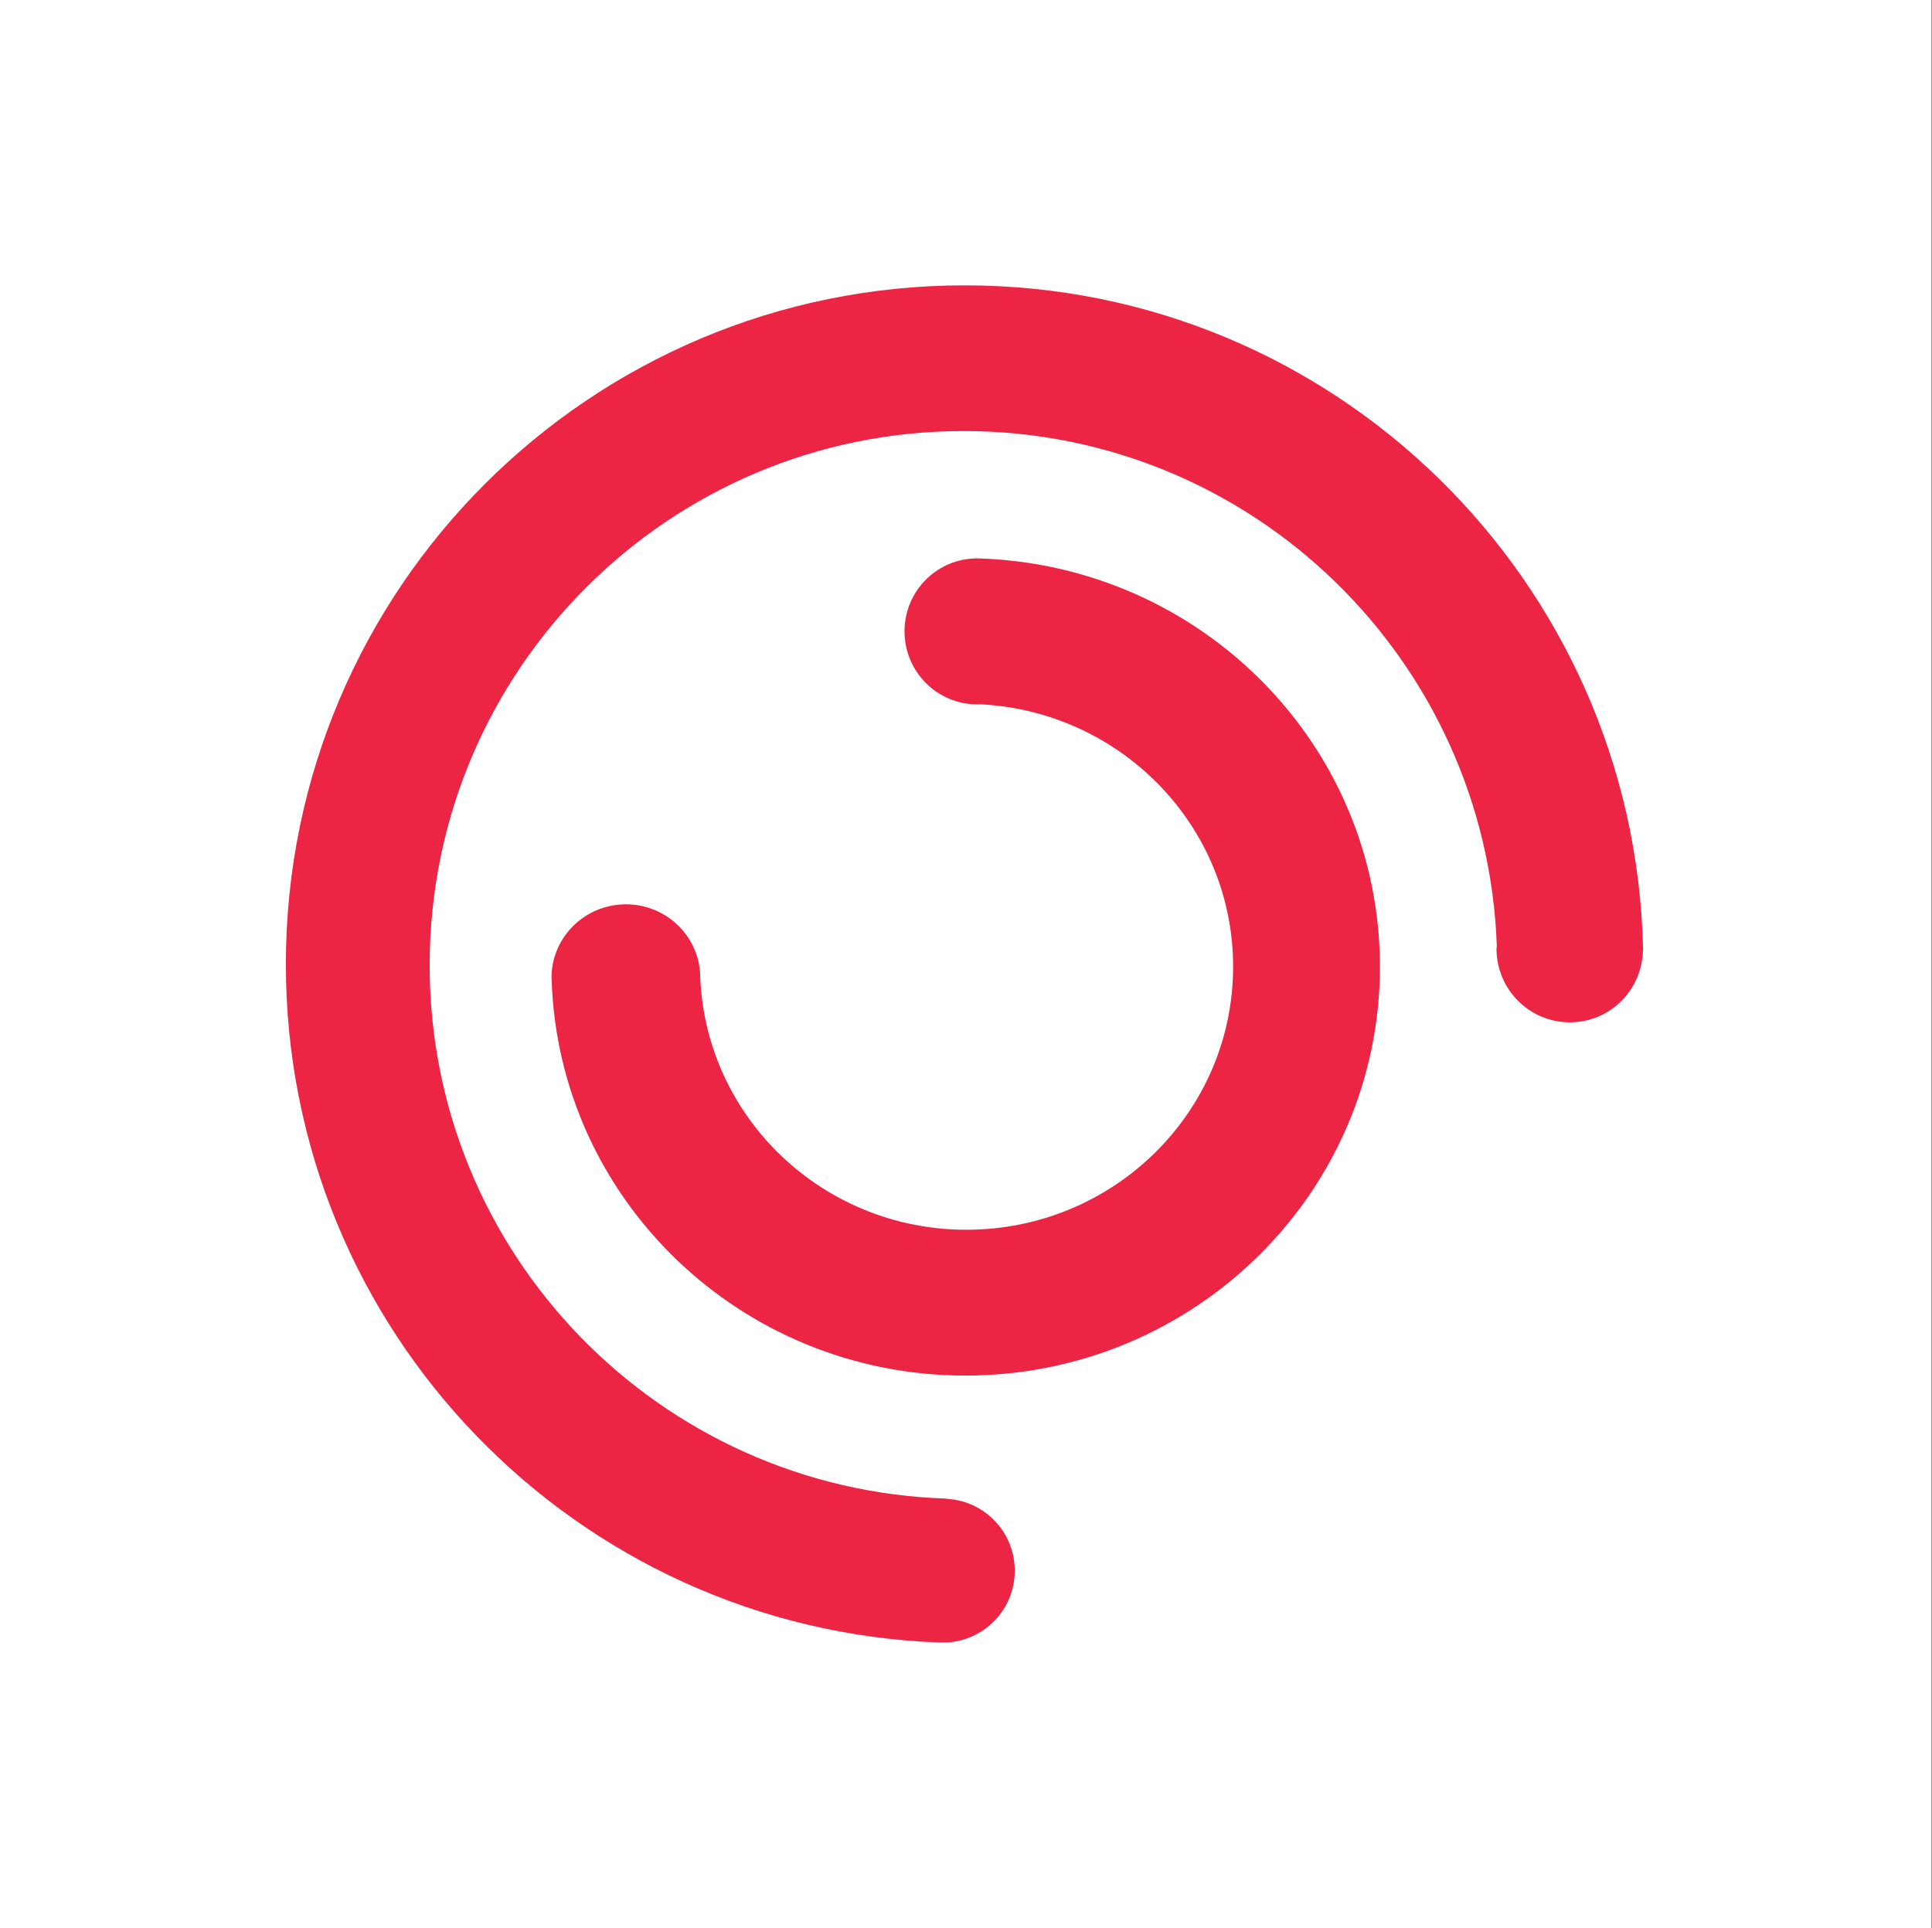
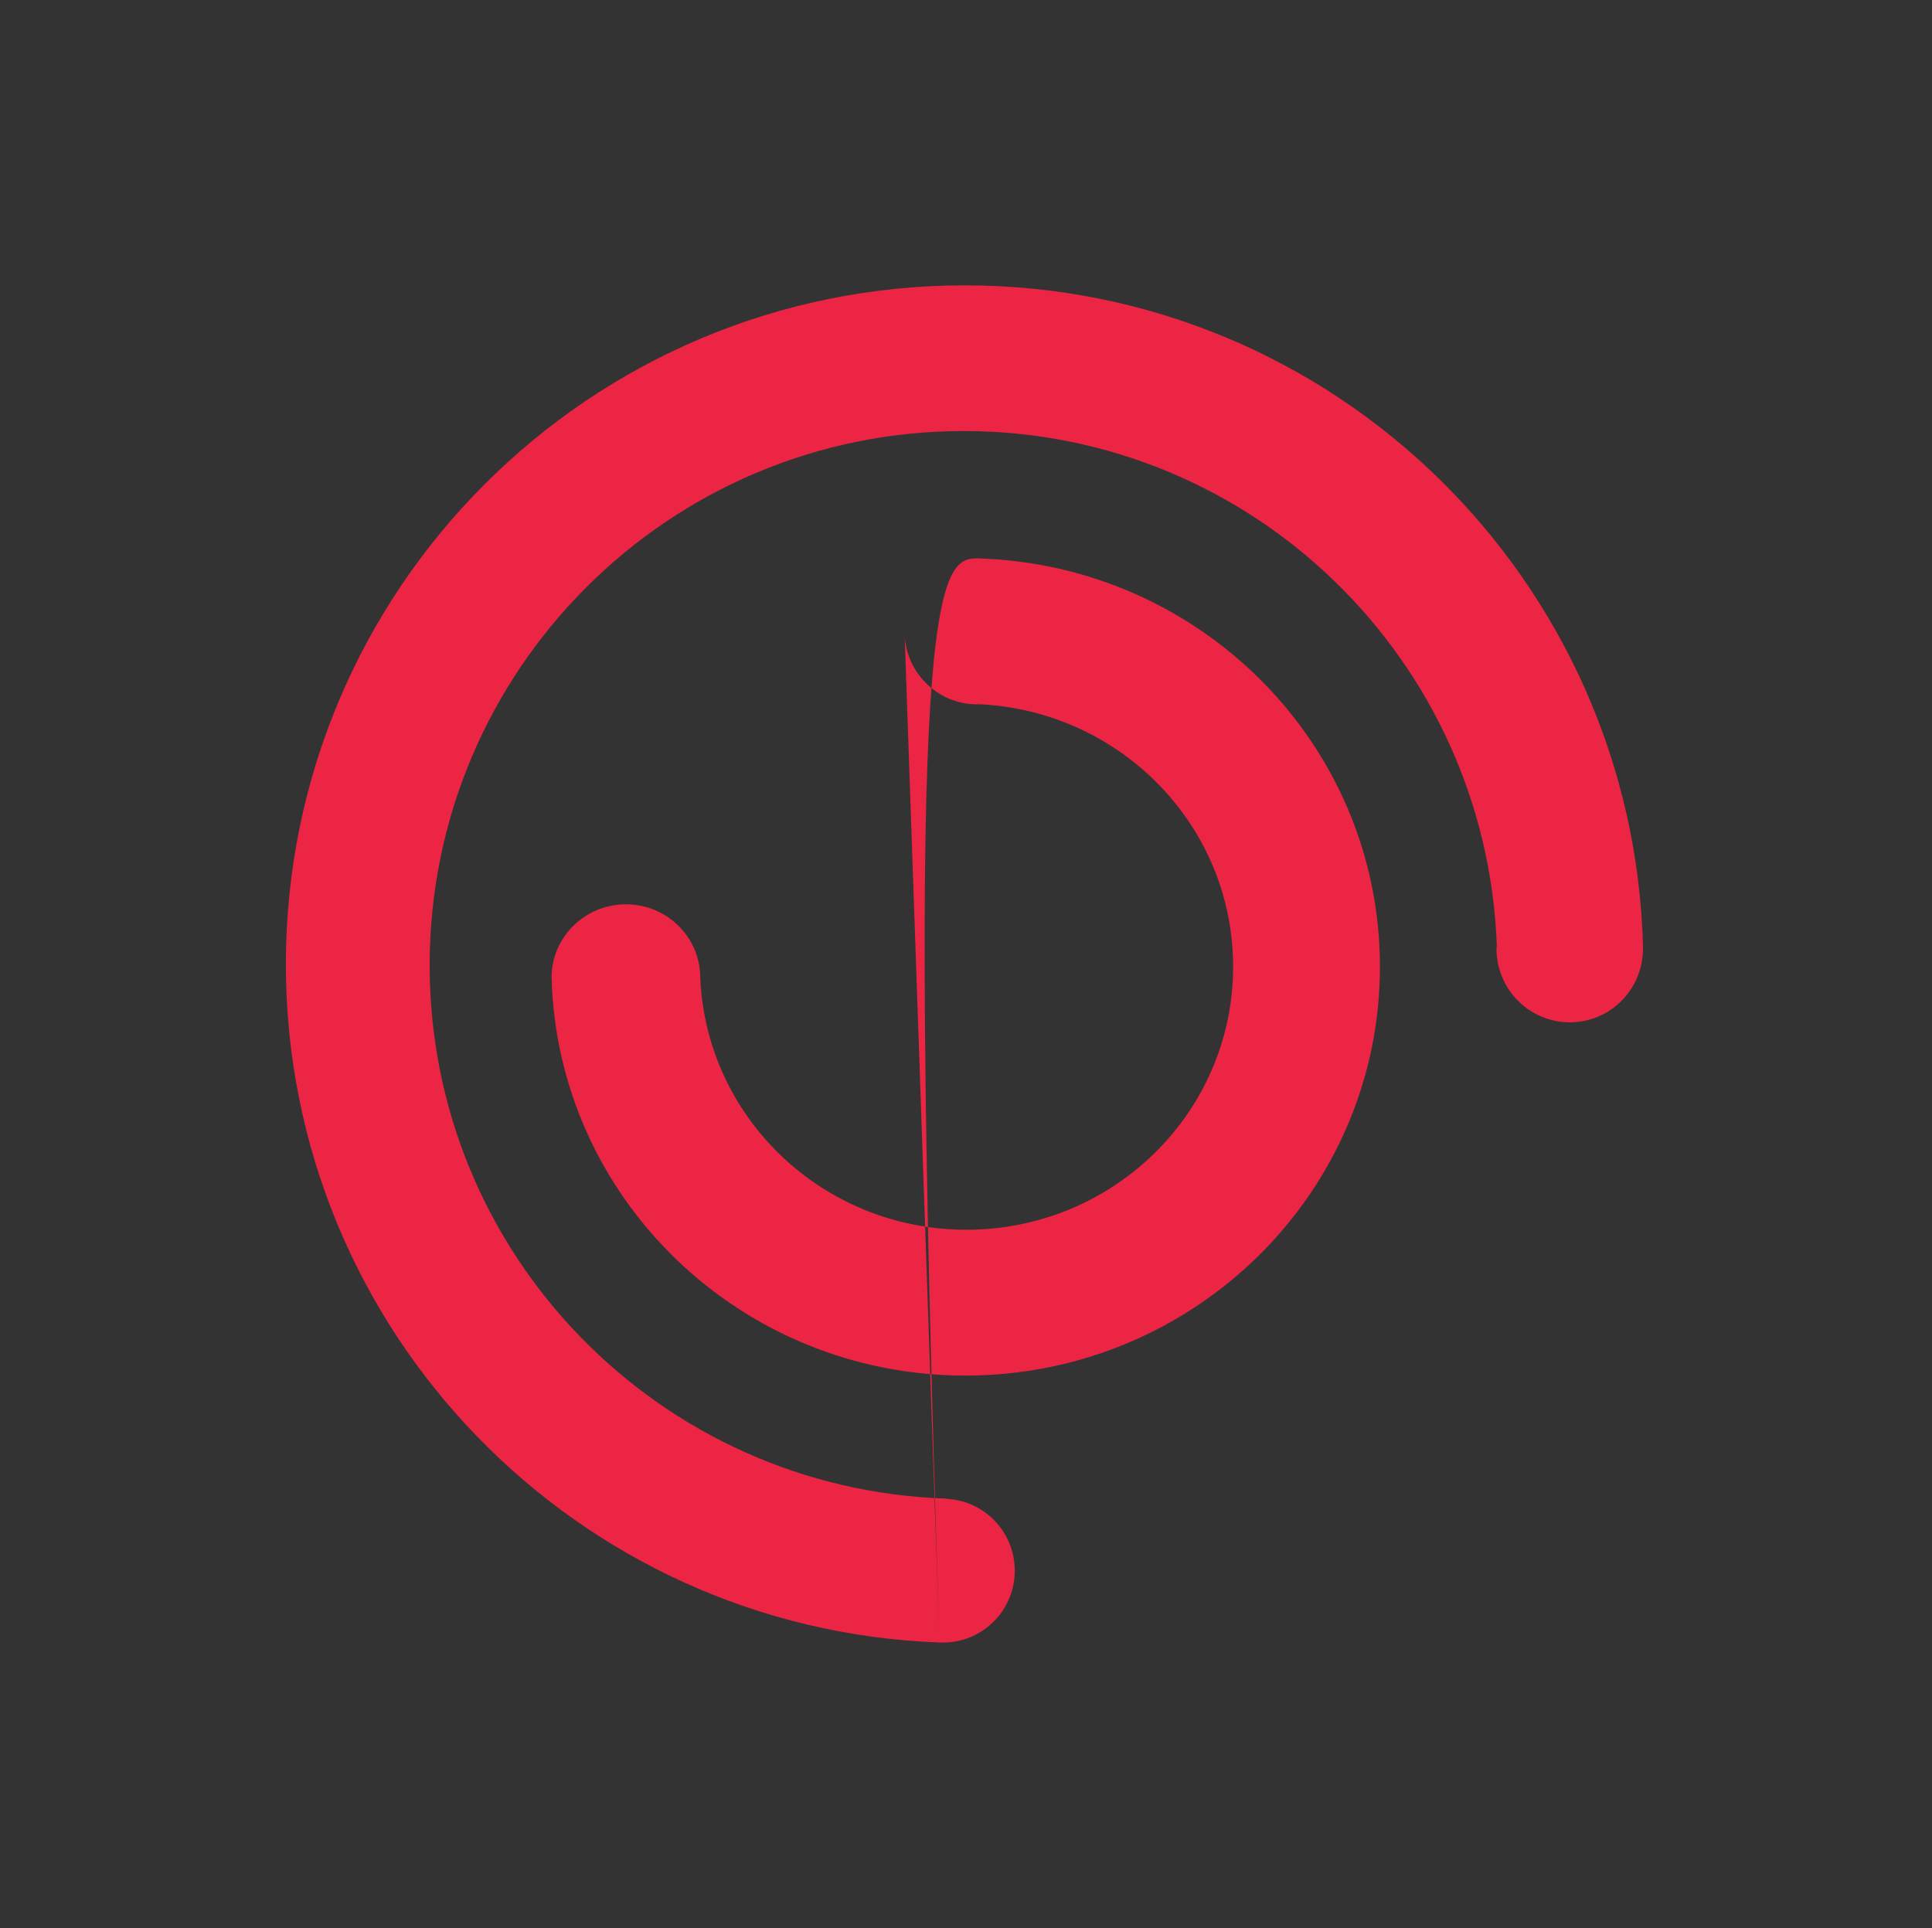
<svg xmlns="http://www.w3.org/2000/svg" width="1026" height="1024" viewBox="0 0 1026 1024" fill="none">
  <rect x="0" y="0" width="1026" height="1024" fill="#333333" stroke="none" />
-   <rect width="1025.78" height="1024" fill="white" />
-   <path fill-rule="evenodd" clip-rule="evenodd" d="M498.942 872.325C306 865.235 151.726 706.705 151.815 511.961C151.904 312.804 313.362 151.419 512.513 151.553C708.514 151.598 867.799 308.301 872.544 503.266C872.544 503.378 872.555 503.467 872.566 503.556C872.577 503.645 872.589 503.733 872.589 503.845C872.589 503.935 872.544 504.024 872.544 504.024C872.589 504.203 872.589 504.382 872.589 504.514H872.5C872.146 525.83 854.938 542.954 833.654 542.954C812.191 542.954 794.72 525.43 794.72 503.8C794.72 503.53 794.768 503.259 794.817 502.988C794.848 502.813 794.88 502.638 794.898 502.463C789.486 350.576 665.102 229.013 511.937 228.923C355.266 228.834 228.265 355.837 228.176 512.496C228.087 666.167 350.168 790.986 502.579 795.891V796.025C522.8 796.962 538.897 813.641 538.897 834.197C538.897 854.756 522.754 871.345 502.535 872.325H498.942ZM480.348 335.271C480.348 313.873 497.642 296.546 518.973 296.546H519.016C637.645 299.872 732.817 395.567 732.817 513.401C732.817 633.289 634.276 730.559 512.676 730.559C393.293 730.559 296.349 636.703 292.936 519.744C292.936 519.657 292.924 519.581 292.913 519.505C292.901 519.428 292.89 519.351 292.89 519.263V519.088C292.978 497.692 310.63 480.277 332.404 480.277C354.179 480.277 371.786 497.692 371.875 519.088C374.934 593.604 436.975 653.112 513.208 653.112C591.435 653.112 654.854 590.585 654.854 513.401C654.854 438.359 594.852 377.319 519.638 373.995C519.527 373.995 519.415 374.017 519.304 374.039C519.194 374.061 519.083 374.083 518.973 374.083C497.642 374.083 480.348 356.711 480.348 335.271Z" fill="#EC2544" />
+   <path fill-rule="evenodd" clip-rule="evenodd" d="M498.942 872.325C306 865.235 151.726 706.705 151.815 511.961C151.904 312.804 313.362 151.419 512.513 151.553C708.514 151.598 867.799 308.301 872.544 503.266C872.544 503.378 872.555 503.467 872.566 503.556C872.577 503.645 872.589 503.733 872.589 503.845C872.589 503.935 872.544 504.024 872.544 504.024C872.589 504.203 872.589 504.382 872.589 504.514H872.5C872.146 525.83 854.938 542.954 833.654 542.954C812.191 542.954 794.72 525.43 794.72 503.8C794.72 503.53 794.768 503.259 794.817 502.988C794.848 502.813 794.88 502.638 794.898 502.463C789.486 350.576 665.102 229.013 511.937 228.923C355.266 228.834 228.265 355.837 228.176 512.496C228.087 666.167 350.168 790.986 502.579 795.891V796.025C522.8 796.962 538.897 813.641 538.897 834.197C538.897 854.756 522.754 871.345 502.535 872.325H498.942ZC480.348 313.873 497.642 296.546 518.973 296.546H519.016C637.645 299.872 732.817 395.567 732.817 513.401C732.817 633.289 634.276 730.559 512.676 730.559C393.293 730.559 296.349 636.703 292.936 519.744C292.936 519.657 292.924 519.581 292.913 519.505C292.901 519.428 292.89 519.351 292.89 519.263V519.088C292.978 497.692 310.63 480.277 332.404 480.277C354.179 480.277 371.786 497.692 371.875 519.088C374.934 593.604 436.975 653.112 513.208 653.112C591.435 653.112 654.854 590.585 654.854 513.401C654.854 438.359 594.852 377.319 519.638 373.995C519.527 373.995 519.415 374.017 519.304 374.039C519.194 374.061 519.083 374.083 518.973 374.083C497.642 374.083 480.348 356.711 480.348 335.271Z" fill="#EC2544" />
</svg>